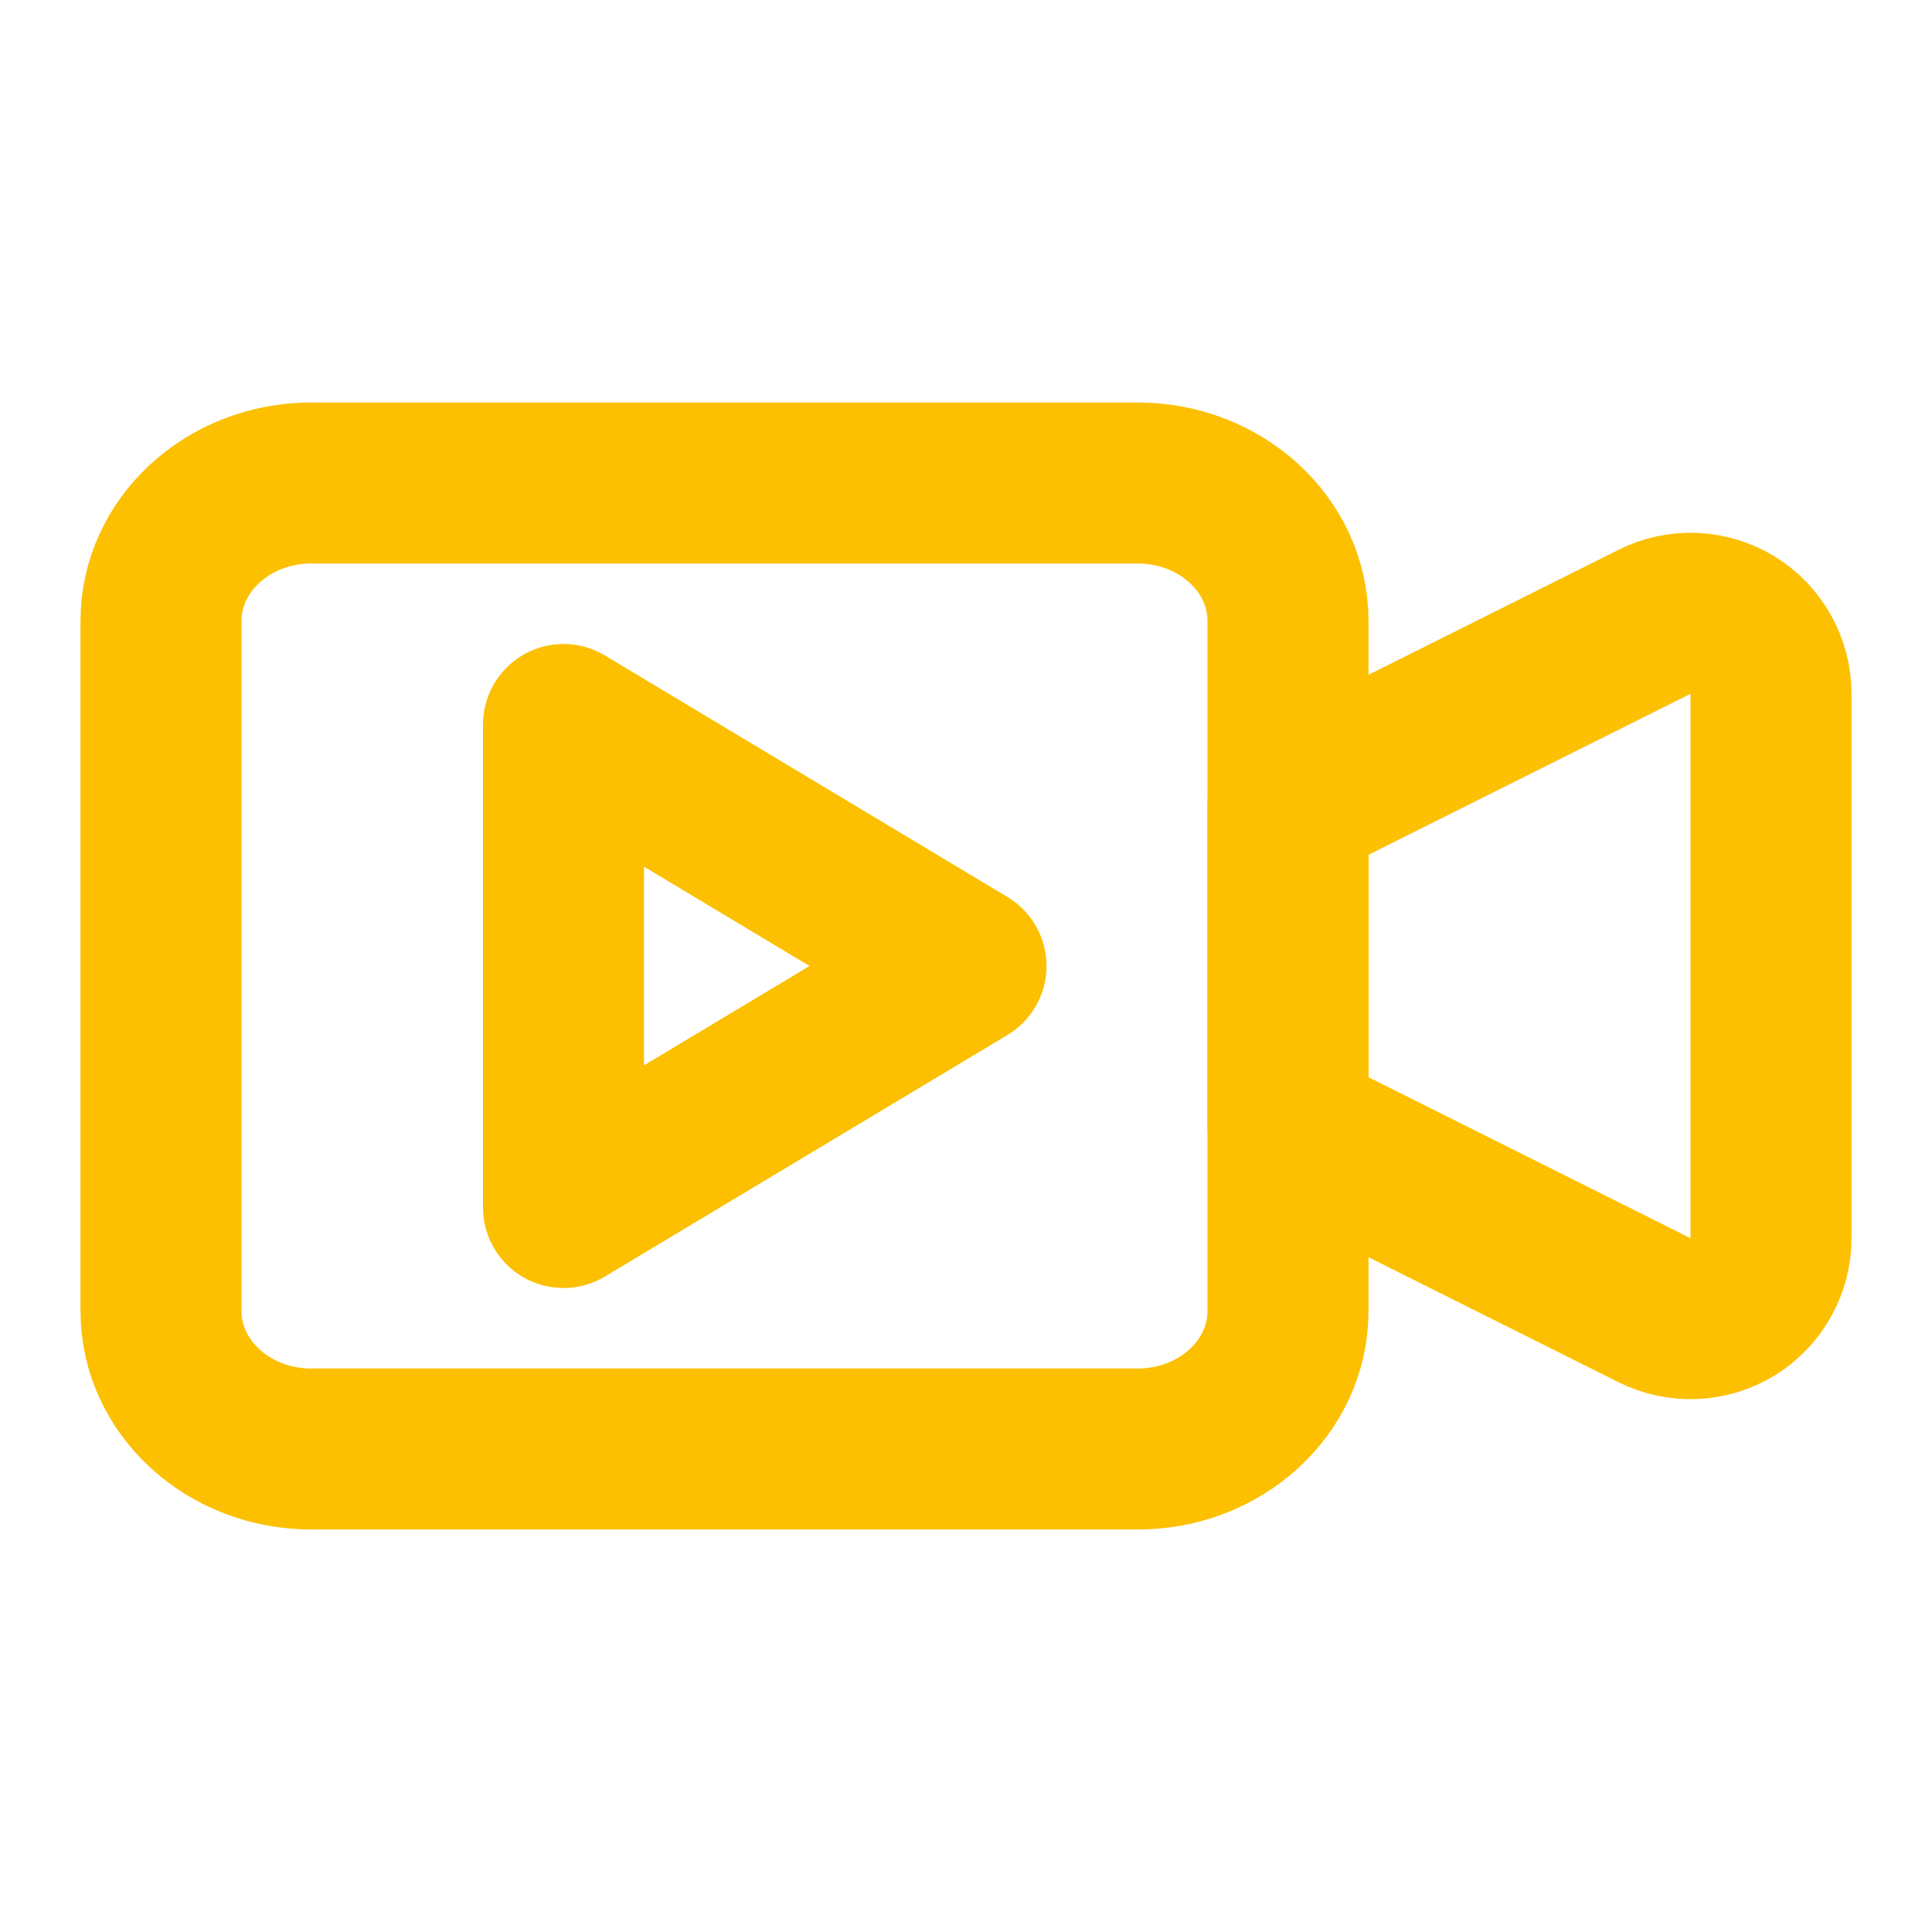
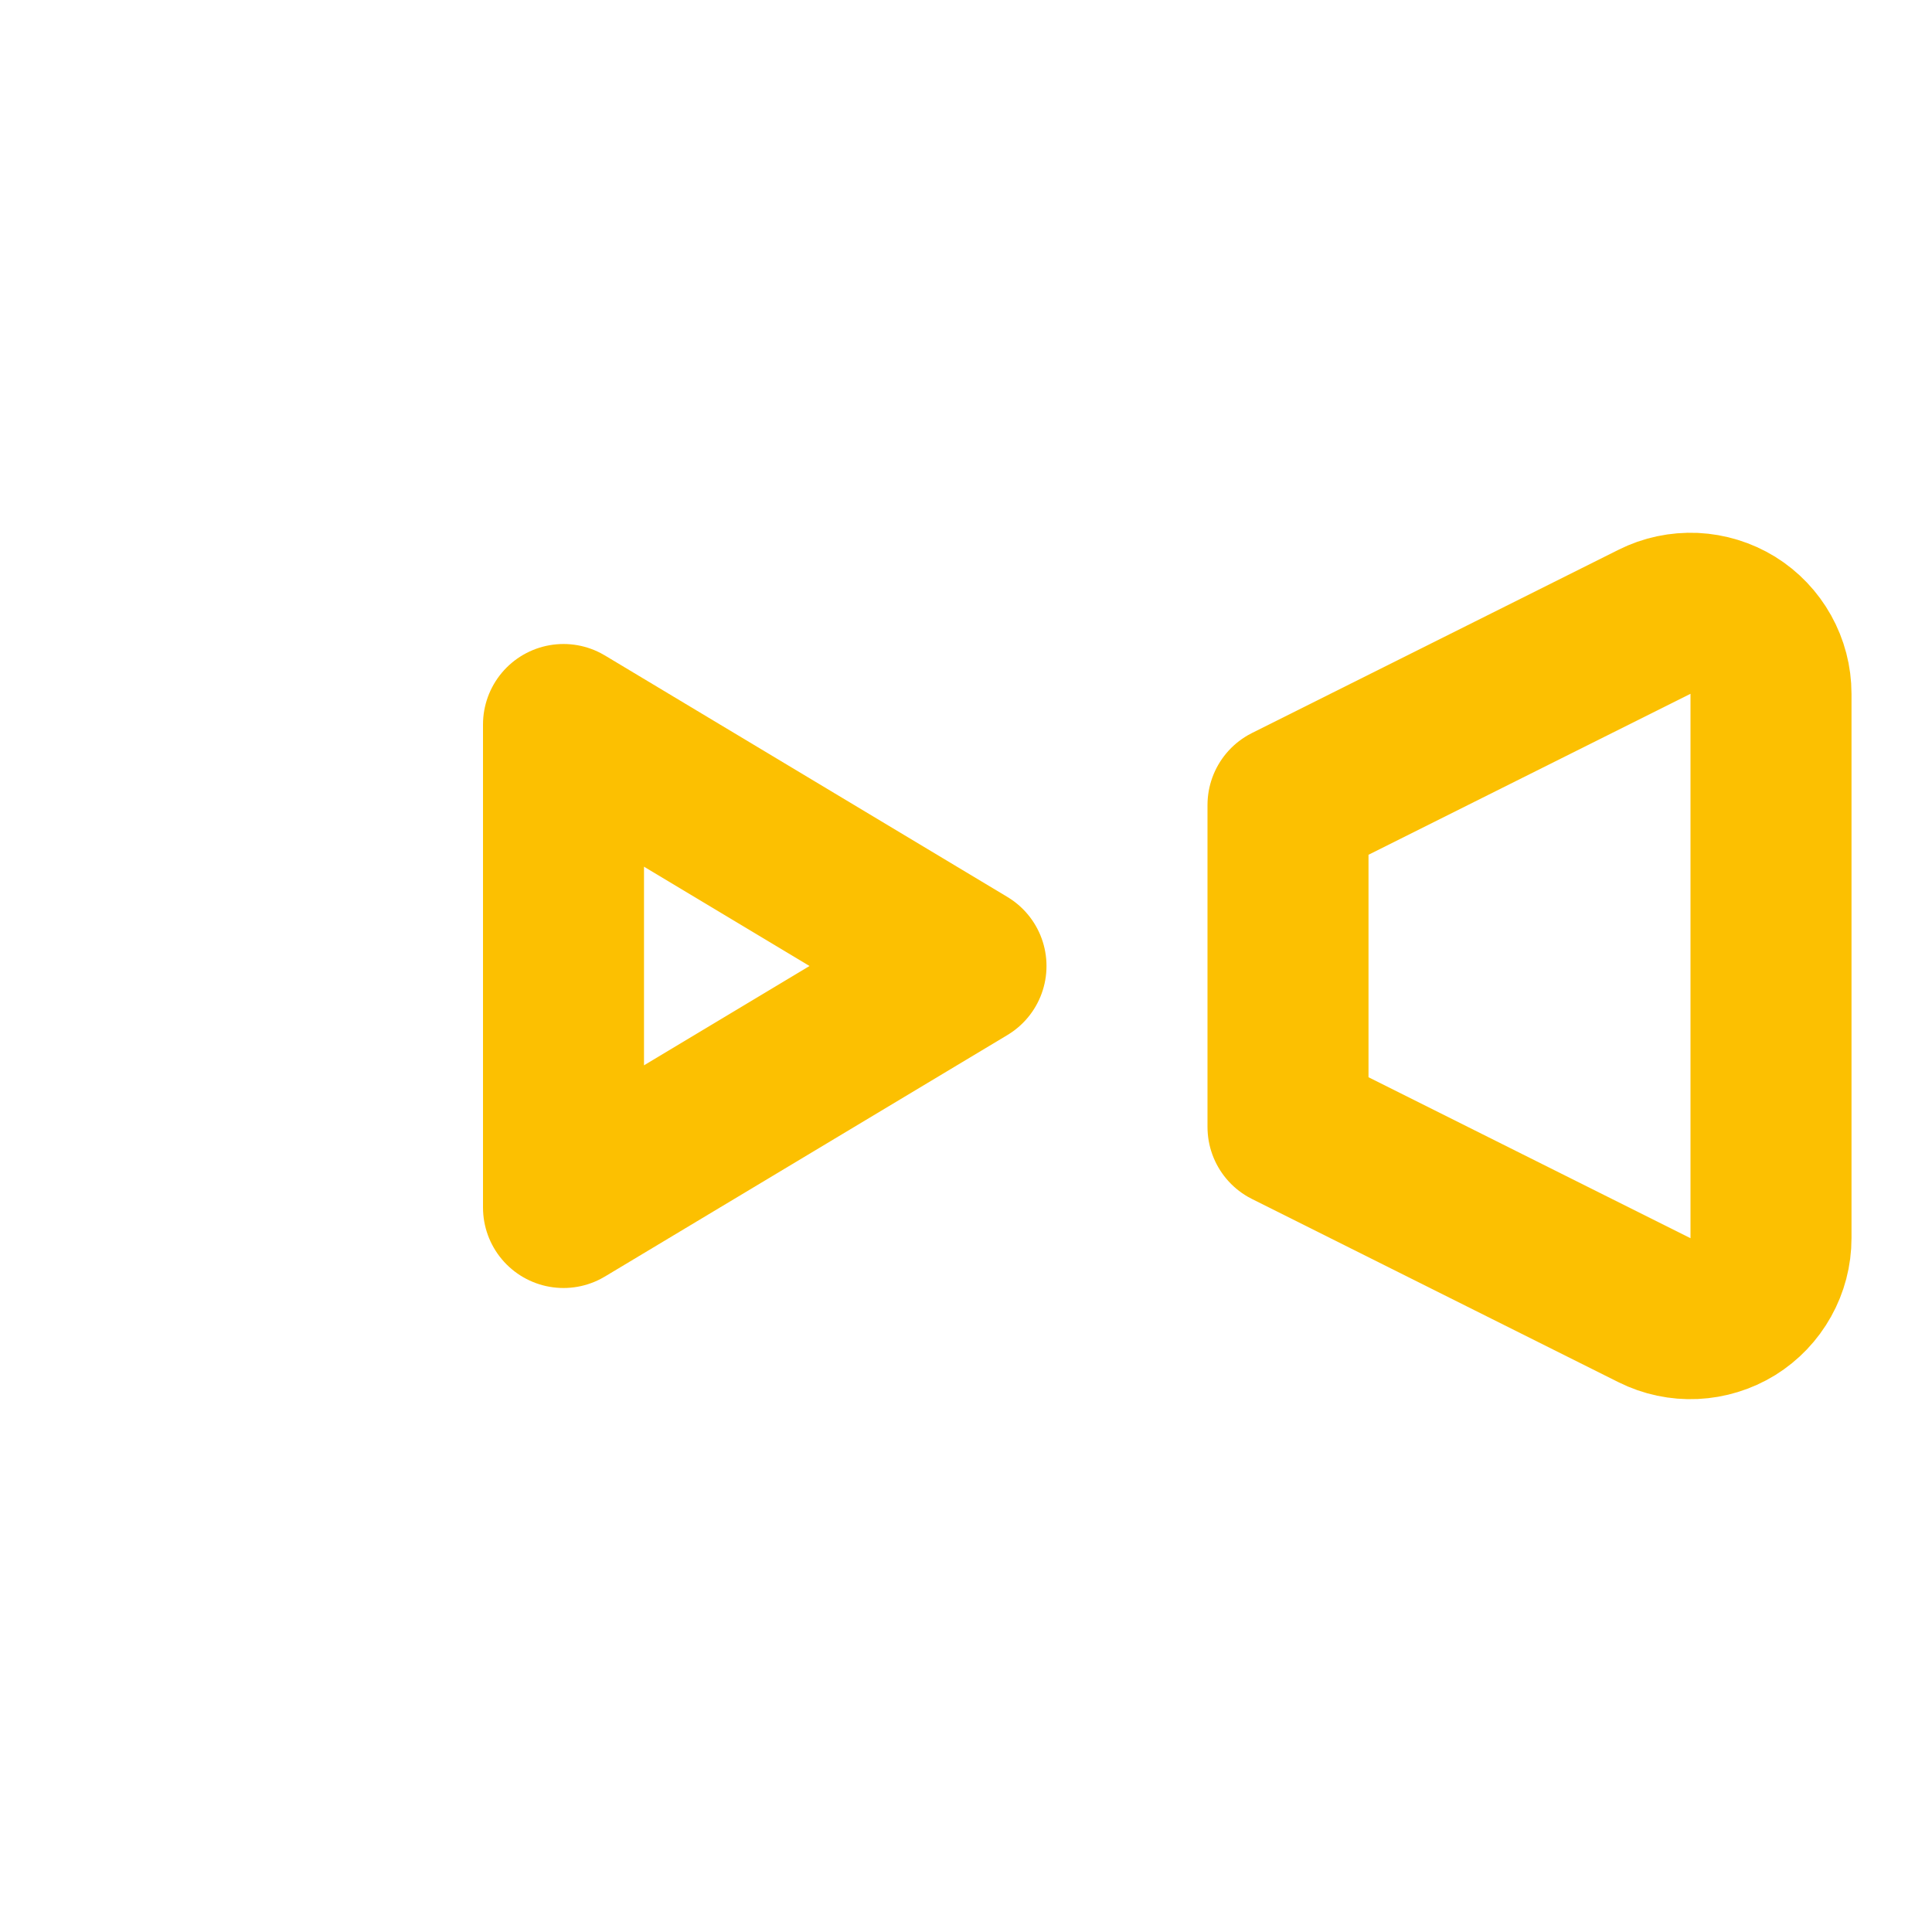
<svg xmlns="http://www.w3.org/2000/svg" width="24" height="24" viewBox="0 0 24 24" fill="none">
-   <path d="M14.133 6H3.867C2.836 6 2 6.768 2 7.714V16.286C2 17.233 2.836 18 3.867 18H14.133C15.164 18 16 17.233 16 16.286V7.714C16 6.768 15.164 6 14.133 6Z" stroke="#FCC001" stroke-width="2" stroke-linecap="round" stroke-linejoin="round" />
  <path d="M7 9L12 12L7 15V9Z" stroke="#FCC001" stroke-width="2" stroke-linecap="round" stroke-linejoin="round" />
  <path d="M16 10L20.553 7.724C20.705 7.647 20.875 7.612 21.045 7.619C21.215 7.627 21.381 7.678 21.526 7.767C21.671 7.857 21.79 7.982 21.873 8.131C21.956 8.28 22 8.447 22 8.618V15.382C22 15.552 21.956 15.72 21.873 15.868C21.79 16.017 21.671 16.142 21.526 16.232C21.381 16.321 21.215 16.372 21.045 16.38C20.875 16.388 20.705 16.352 20.553 16.276L16 14V10Z" stroke="#FCC001" stroke-width="2" stroke-linecap="round" stroke-linejoin="round" />
</svg>